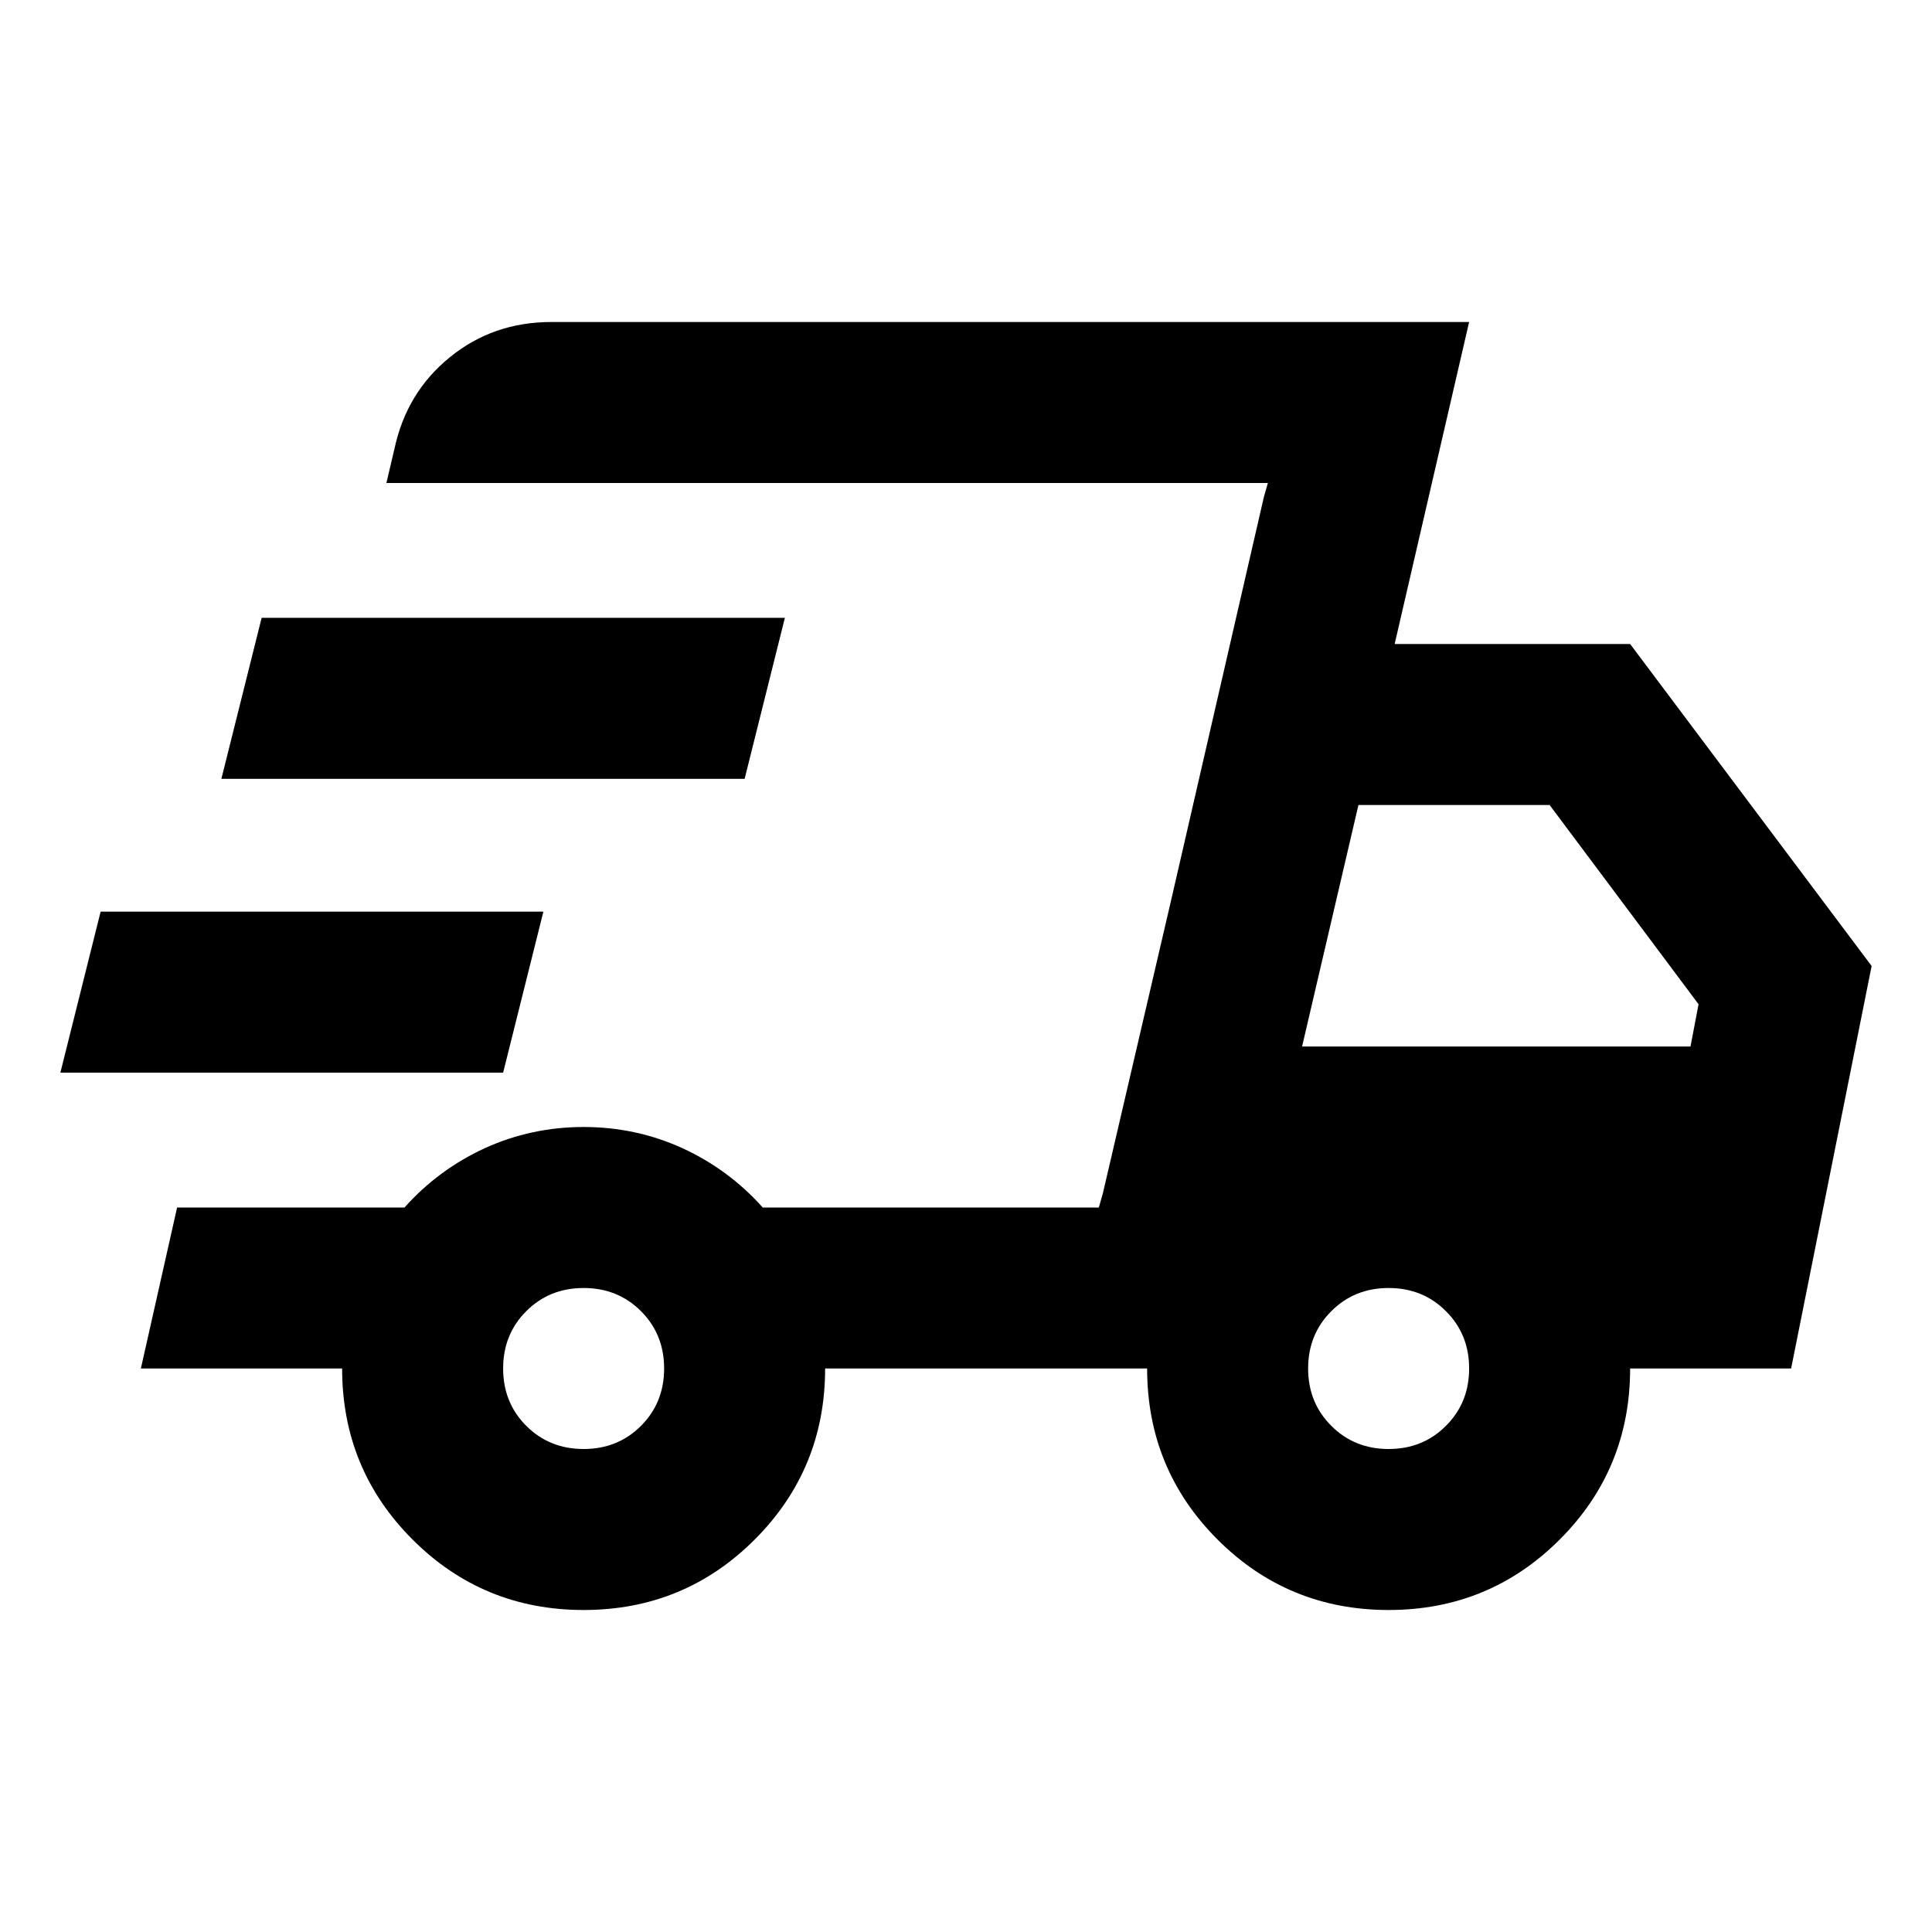
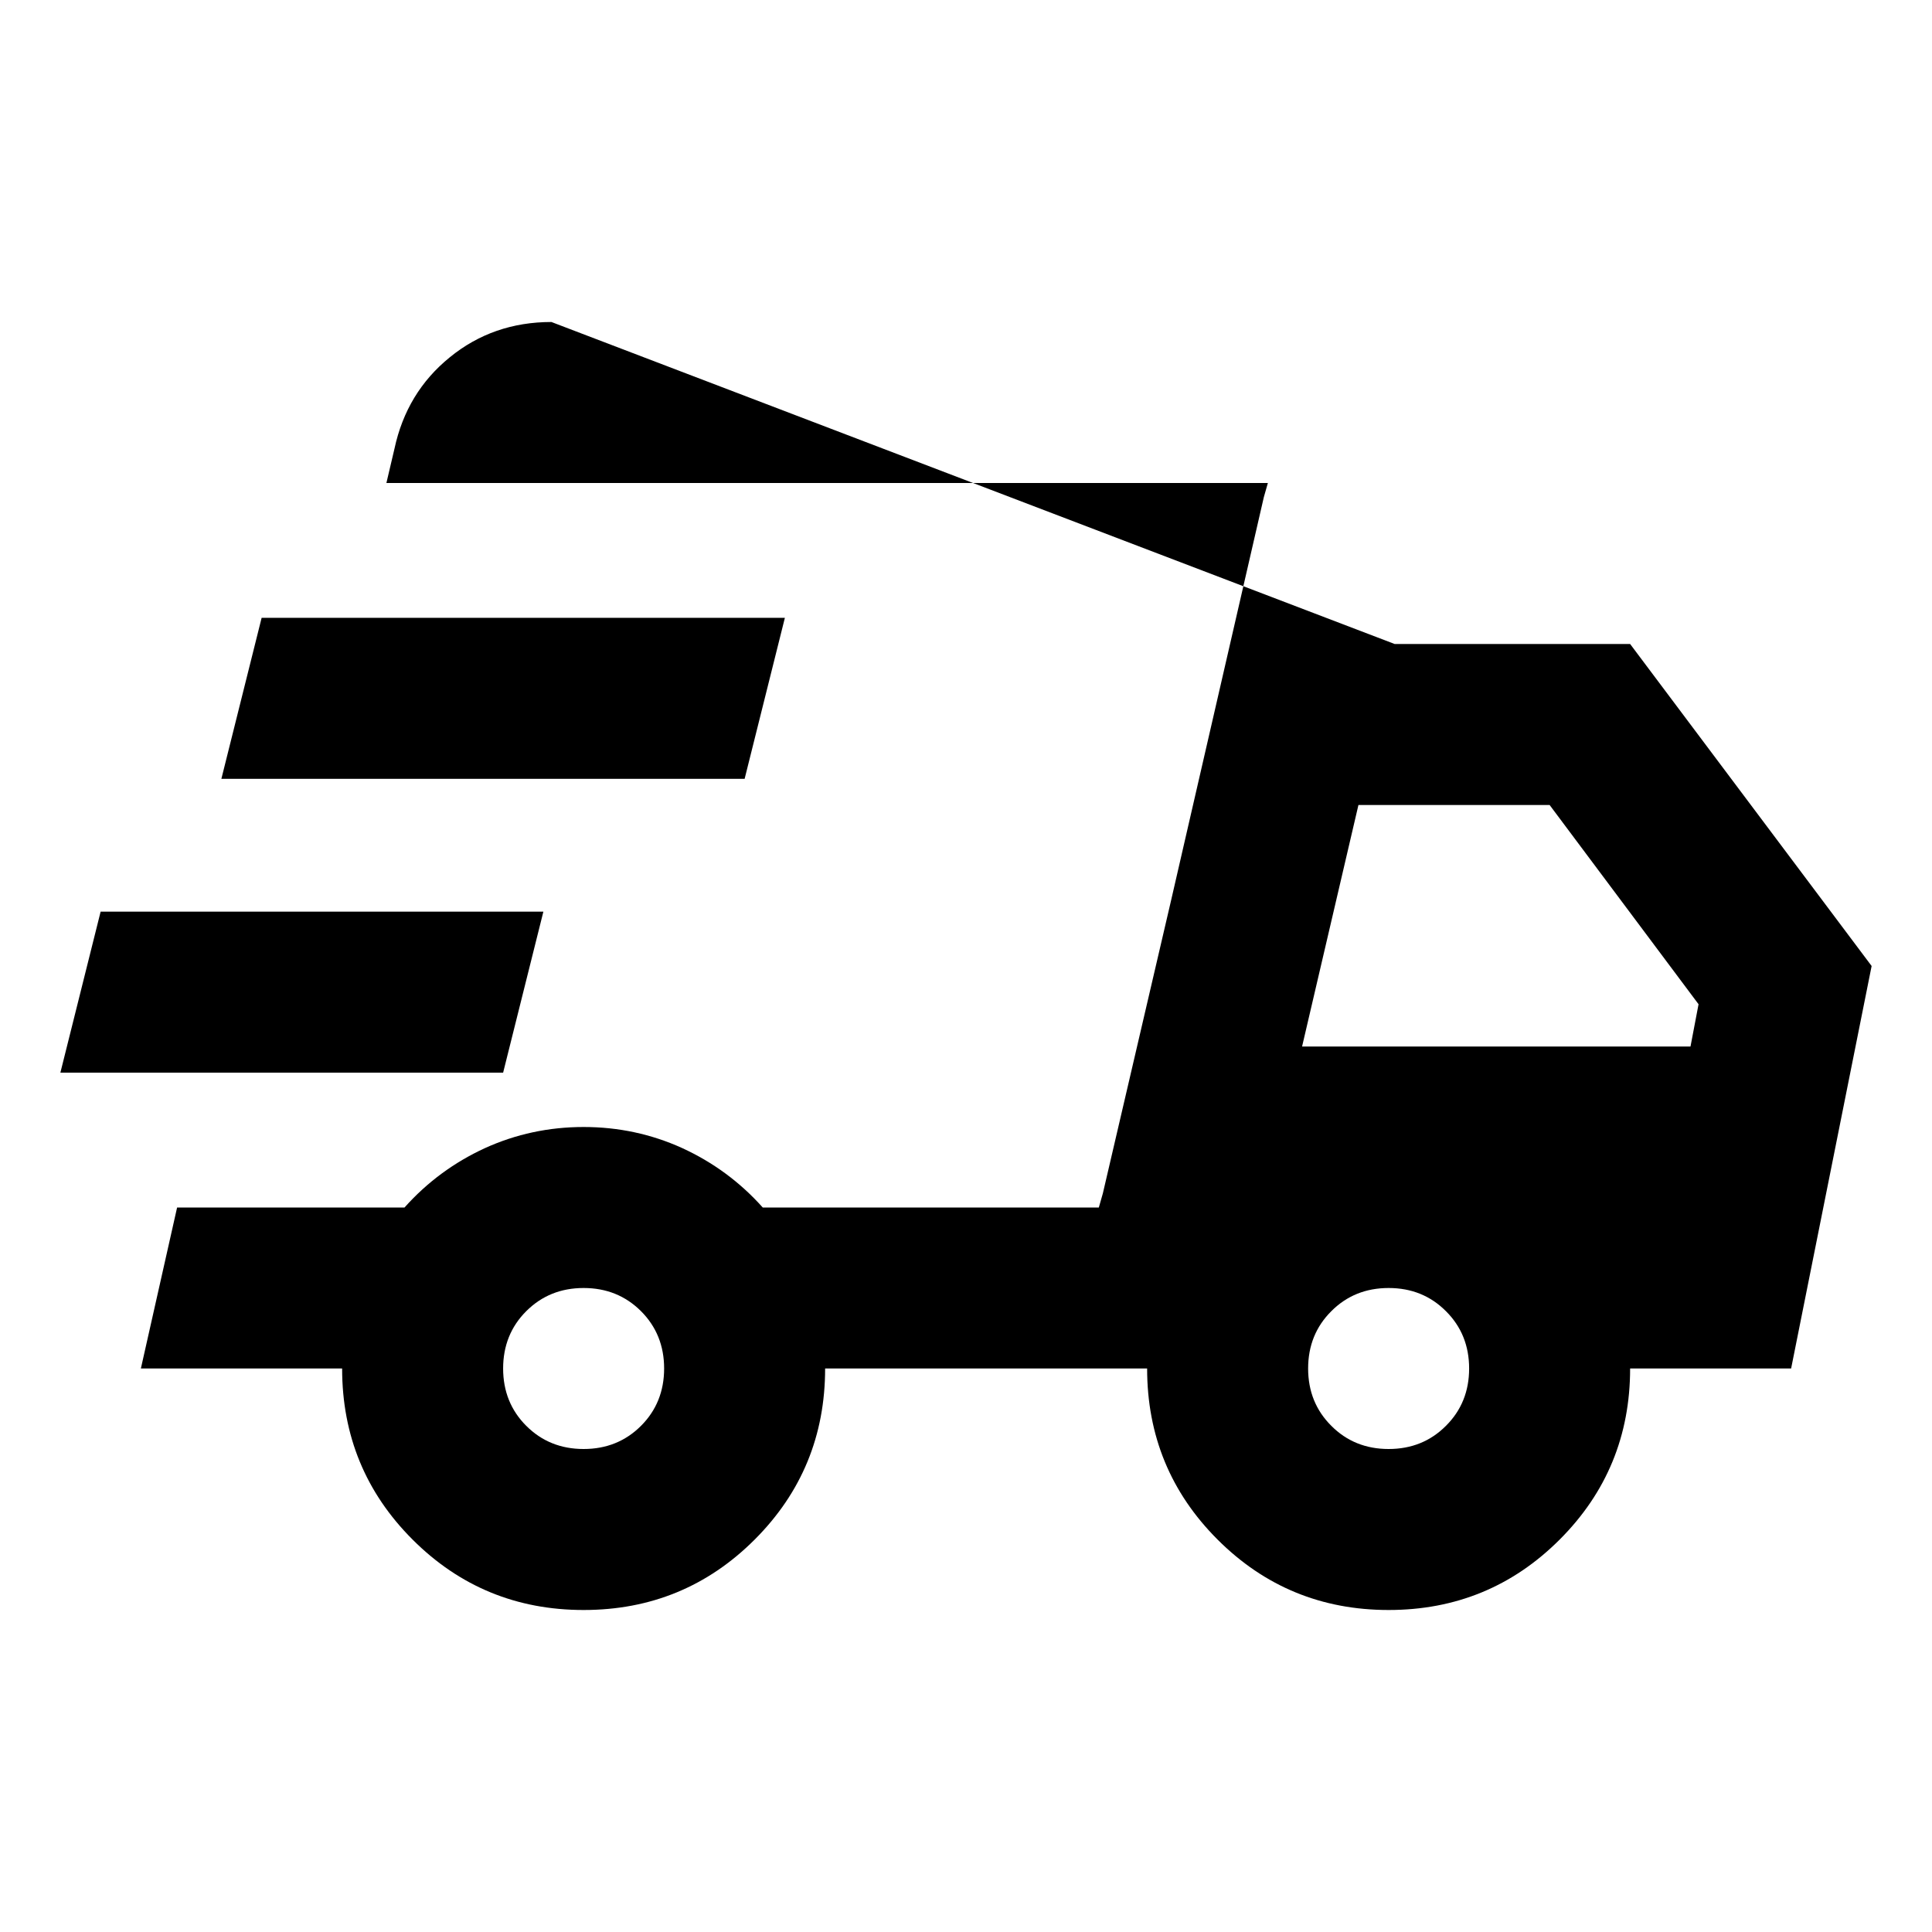
<svg xmlns="http://www.w3.org/2000/svg" width="24" height="24" viewBox="0 0 24 24" fill="none">
-   <path d="M7.25 20C6.417 20 5.708 19.708 5.125 19.125C4.542 18.542 4.25 17.833 4.25 17H1.75L2.2 15H5.025C5.308 14.683 5.642 14.438 6.025 14.262C6.408 14.088 6.817 14 7.25 14C7.683 14 8.092 14.088 8.475 14.262C8.858 14.438 9.192 14.683 9.475 15H13.65L15.75 6H4.8L4.9 5.575C5 5.108 5.229 4.729 5.588 4.438C5.946 4.146 6.367 4 6.85 4H18.25L17.325 8H20.25L23.25 12L22.25 17H20.25C20.25 17.833 19.958 18.542 19.375 19.125C18.792 19.708 18.083 20 17.25 20C16.417 20 15.708 19.708 15.125 19.125C14.542 18.542 14.25 17.833 14.25 17H10.25C10.25 17.833 9.958 18.542 9.375 19.125C8.792 19.708 8.083 20 7.25 20ZM16.175 13H21L21.1 12.475L19.25 10H16.875L16.175 13ZM15.7 6.175L15.75 6L13.65 15L13.7 14.825L14.55 11.175L15.7 6.175ZM0.75 13.325L1.25 11.325H6.75L6.25 13.325H0.75ZM2.75 9.675L3.25 7.675H9.75L9.25 9.675H2.75ZM7.25 18C7.533 18 7.771 17.904 7.963 17.712C8.154 17.521 8.25 17.283 8.25 17C8.25 16.717 8.154 16.479 7.963 16.288C7.771 16.096 7.533 16 7.25 16C6.967 16 6.729 16.096 6.537 16.288C6.346 16.479 6.25 16.717 6.25 17C6.25 17.283 6.346 17.521 6.537 17.712C6.729 17.904 6.967 18 7.25 18ZM17.25 18C17.533 18 17.771 17.904 17.962 17.712C18.154 17.521 18.25 17.283 18.25 17C18.25 16.717 18.154 16.479 17.962 16.288C17.771 16.096 17.533 16 17.25 16C16.967 16 16.729 16.096 16.538 16.288C16.346 16.479 16.25 16.717 16.25 17C16.25 17.283 16.346 17.521 16.538 17.712C16.729 17.904 16.967 18 17.25 18Z" fill="#252B37" style="fill:#252B37;fill:color(display-p3 0.145 0.169 0.216);fill-opacity:1;" />
+   <path d="M7.25 20C6.417 20 5.708 19.708 5.125 19.125C4.542 18.542 4.25 17.833 4.25 17H1.75L2.2 15H5.025C5.308 14.683 5.642 14.438 6.025 14.262C6.408 14.088 6.817 14 7.25 14C7.683 14 8.092 14.088 8.475 14.262C8.858 14.438 9.192 14.683 9.475 15H13.65L15.75 6H4.8L4.9 5.575C5 5.108 5.229 4.729 5.588 4.438C5.946 4.146 6.367 4 6.85 4L17.325 8H20.25L23.25 12L22.25 17H20.25C20.25 17.833 19.958 18.542 19.375 19.125C18.792 19.708 18.083 20 17.25 20C16.417 20 15.708 19.708 15.125 19.125C14.542 18.542 14.25 17.833 14.25 17H10.25C10.25 17.833 9.958 18.542 9.375 19.125C8.792 19.708 8.083 20 7.25 20ZM16.175 13H21L21.1 12.475L19.25 10H16.875L16.175 13ZM15.7 6.175L15.75 6L13.65 15L13.7 14.825L14.55 11.175L15.7 6.175ZM0.75 13.325L1.25 11.325H6.75L6.25 13.325H0.75ZM2.75 9.675L3.25 7.675H9.75L9.25 9.675H2.75ZM7.25 18C7.533 18 7.771 17.904 7.963 17.712C8.154 17.521 8.25 17.283 8.25 17C8.25 16.717 8.154 16.479 7.963 16.288C7.771 16.096 7.533 16 7.25 16C6.967 16 6.729 16.096 6.537 16.288C6.346 16.479 6.25 16.717 6.25 17C6.25 17.283 6.346 17.521 6.537 17.712C6.729 17.904 6.967 18 7.25 18ZM17.25 18C17.533 18 17.771 17.904 17.962 17.712C18.154 17.521 18.25 17.283 18.25 17C18.25 16.717 18.154 16.479 17.962 16.288C17.771 16.096 17.533 16 17.25 16C16.967 16 16.729 16.096 16.538 16.288C16.346 16.479 16.25 16.717 16.25 17C16.25 17.283 16.346 17.521 16.538 17.712C16.729 17.904 16.967 18 17.25 18Z" fill="#252B37" style="fill:#252B37;fill:color(display-p3 0.145 0.169 0.216);fill-opacity:1;" />
</svg>